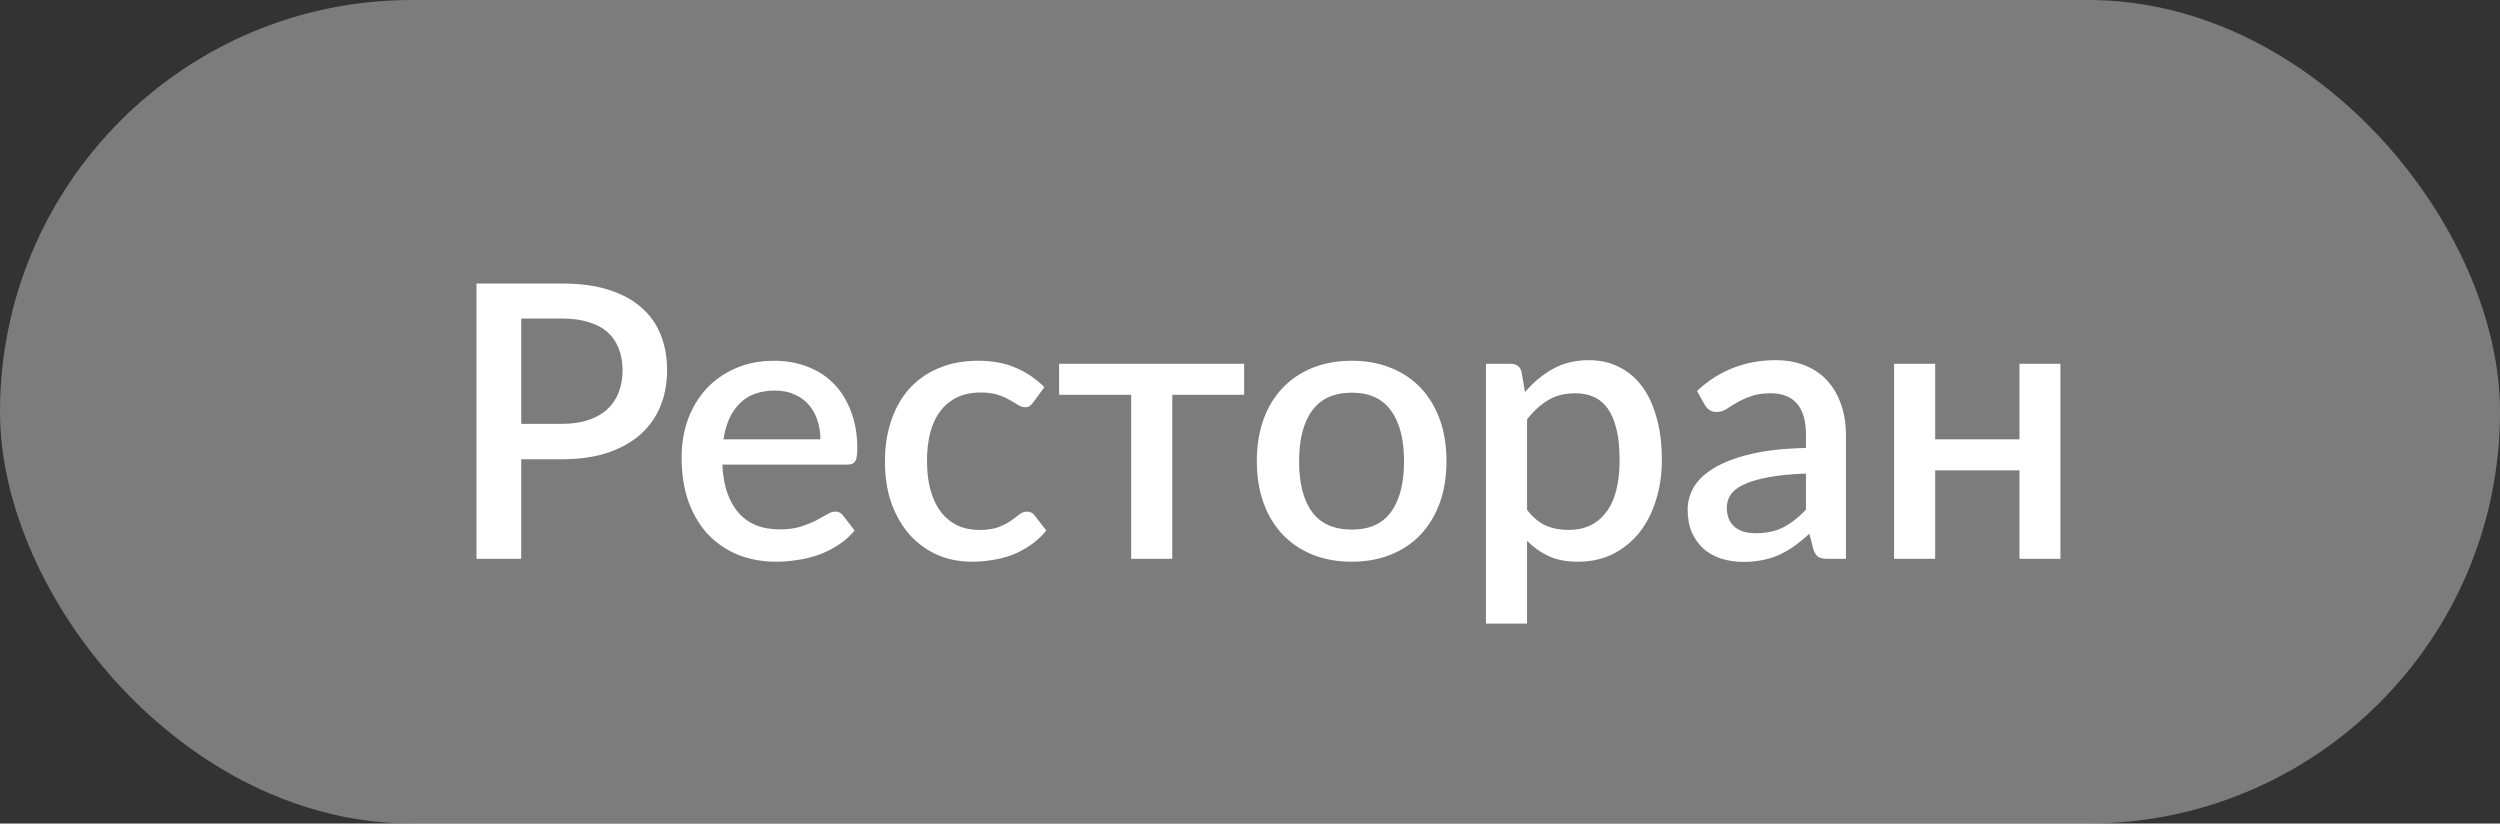
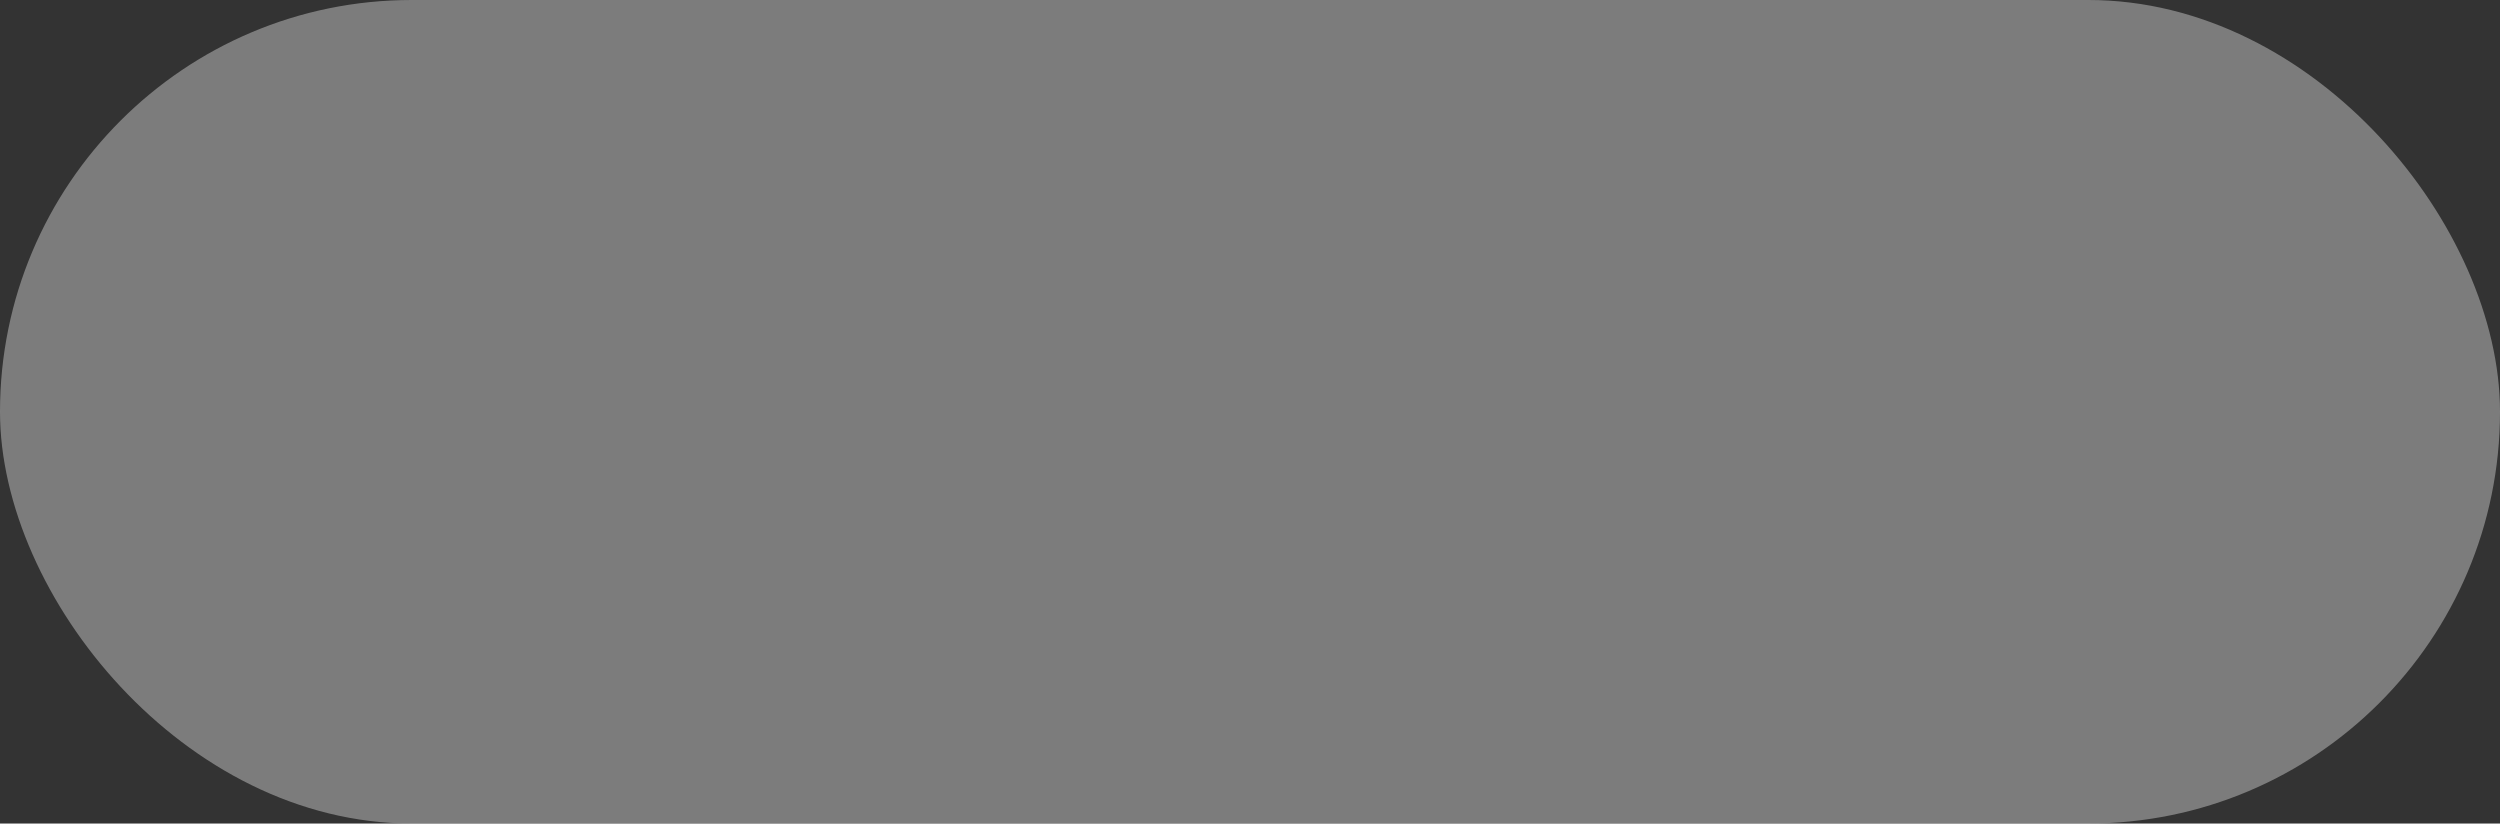
<svg xmlns="http://www.w3.org/2000/svg" width="85" height="28" viewBox="0 0 85 28" fill="none">
  <rect x="0" y="0" width="85" height="28" fill="#333333" stroke="none" />
  <rect width="85" height="28" rx="14" fill="#C6C6C6" fill-opacity="0.5" />
-   <path d="M19.113 14.411C19.451 14.411 19.748 14.368 20.003 14.281C20.263 14.194 20.478 14.073 20.647 13.917C20.82 13.757 20.95 13.564 21.037 13.338C21.123 13.113 21.167 12.862 21.167 12.585C21.167 12.312 21.123 12.067 21.037 11.85C20.954 11.633 20.829 11.449 20.66 11.297C20.491 11.146 20.276 11.031 20.016 10.953C19.761 10.871 19.459 10.829 19.113 10.829H17.722V14.411H19.113ZM19.113 9.64C19.724 9.64 20.253 9.711 20.699 9.854C21.149 9.998 21.52 10.199 21.81 10.459C22.105 10.715 22.324 11.024 22.467 11.389C22.61 11.748 22.681 12.147 22.681 12.585C22.681 13.031 22.605 13.44 22.454 13.813C22.302 14.181 22.077 14.5 21.778 14.768C21.479 15.033 21.106 15.241 20.66 15.393C20.218 15.54 19.702 15.614 19.113 15.614H17.722V19H16.201V9.64H19.113ZM27.894 14.938C27.894 14.704 27.859 14.487 27.79 14.287C27.725 14.084 27.627 13.908 27.497 13.761C27.367 13.609 27.205 13.492 27.01 13.41C26.819 13.323 26.598 13.28 26.347 13.28C25.84 13.28 25.441 13.425 25.151 13.716C24.86 14.006 24.676 14.413 24.598 14.938H27.894ZM24.559 15.796C24.577 16.172 24.635 16.5 24.735 16.777C24.834 17.05 24.967 17.277 25.131 17.459C25.3 17.642 25.5 17.778 25.729 17.869C25.963 17.956 26.223 17.999 26.509 17.999C26.782 17.999 27.018 17.969 27.218 17.908C27.417 17.843 27.59 17.774 27.738 17.7C27.885 17.622 28.011 17.553 28.115 17.492C28.219 17.427 28.314 17.395 28.401 17.395C28.514 17.395 28.6 17.438 28.661 17.524L29.057 18.038C28.893 18.233 28.706 18.398 28.498 18.532C28.29 18.666 28.069 18.777 27.835 18.863C27.601 18.946 27.361 19.004 27.114 19.039C26.867 19.078 26.626 19.098 26.392 19.098C25.933 19.098 25.506 19.022 25.112 18.87C24.722 18.714 24.382 18.486 24.091 18.188C23.805 17.889 23.58 17.518 23.415 17.076C23.255 16.634 23.175 16.125 23.175 15.549C23.175 15.089 23.246 14.66 23.389 14.261C23.537 13.863 23.745 13.516 24.013 13.222C24.286 12.927 24.616 12.695 25.001 12.526C25.391 12.353 25.831 12.266 26.321 12.266C26.728 12.266 27.105 12.333 27.452 12.467C27.799 12.598 28.098 12.79 28.349 13.046C28.6 13.302 28.795 13.616 28.934 13.989C29.077 14.357 29.148 14.777 29.148 15.249C29.148 15.466 29.125 15.611 29.077 15.685C29.029 15.759 28.942 15.796 28.817 15.796H24.559ZM35.138 13.67C35.095 13.726 35.054 13.77 35.015 13.8C34.976 13.83 34.919 13.845 34.846 13.845C34.772 13.845 34.694 13.819 34.612 13.768C34.534 13.716 34.438 13.659 34.326 13.598C34.217 13.534 34.085 13.475 33.929 13.423C33.773 13.371 33.578 13.345 33.344 13.345C33.041 13.345 32.774 13.399 32.545 13.508C32.319 13.616 32.129 13.772 31.973 13.976C31.821 14.175 31.706 14.42 31.628 14.71C31.554 14.996 31.518 15.319 31.518 15.678C31.518 16.051 31.559 16.383 31.641 16.673C31.723 16.963 31.84 17.208 31.992 17.407C32.148 17.607 32.334 17.759 32.551 17.863C32.772 17.966 33.019 18.018 33.292 18.018C33.561 18.018 33.78 17.986 33.949 17.921C34.118 17.856 34.258 17.785 34.371 17.706C34.484 17.628 34.579 17.557 34.657 17.492C34.739 17.427 34.826 17.395 34.917 17.395C35.03 17.395 35.116 17.438 35.177 17.524L35.574 18.038C35.413 18.233 35.236 18.398 35.041 18.532C34.846 18.666 34.64 18.777 34.423 18.863C34.206 18.946 33.981 19.004 33.747 19.039C33.513 19.078 33.277 19.098 33.039 19.098C32.627 19.098 32.241 19.022 31.882 18.87C31.526 18.714 31.214 18.491 30.946 18.201C30.681 17.906 30.471 17.548 30.315 17.128C30.163 16.703 30.088 16.22 30.088 15.678C30.088 15.189 30.157 14.736 30.296 14.32C30.434 13.9 30.636 13.538 30.9 13.235C31.169 12.931 31.5 12.695 31.895 12.526C32.289 12.353 32.744 12.266 33.26 12.266C33.741 12.266 34.163 12.344 34.527 12.5C34.895 12.656 35.223 12.877 35.509 13.163L35.138 13.67ZM42.301 13.423H39.857V19H38.459V13.423H36.009V12.37H42.301V13.423ZM45.963 12.266C46.452 12.266 46.894 12.346 47.289 12.507C47.687 12.667 48.025 12.894 48.303 13.189C48.584 13.484 48.801 13.841 48.953 14.261C49.104 14.682 49.18 15.154 49.18 15.678C49.18 16.203 49.104 16.675 48.953 17.096C48.801 17.516 48.584 17.875 48.303 18.174C48.025 18.469 47.687 18.697 47.289 18.857C46.894 19.017 46.452 19.098 45.963 19.098C45.469 19.098 45.022 19.017 44.624 18.857C44.229 18.697 43.891 18.469 43.61 18.174C43.328 17.875 43.111 17.516 42.96 17.096C42.808 16.675 42.732 16.203 42.732 15.678C42.732 15.154 42.808 14.682 42.96 14.261C43.111 13.841 43.328 13.484 43.61 13.189C43.891 12.894 44.229 12.667 44.624 12.507C45.022 12.346 45.469 12.266 45.963 12.266ZM45.963 18.006C46.561 18.006 47.005 17.806 47.295 17.407C47.59 17.005 47.737 16.43 47.737 15.685C47.737 14.94 47.59 14.366 47.295 13.963C47.005 13.555 46.561 13.351 45.963 13.351C45.356 13.351 44.905 13.555 44.611 13.963C44.316 14.366 44.169 14.94 44.169 15.685C44.169 16.43 44.316 17.005 44.611 17.407C44.905 17.806 45.356 18.006 45.963 18.006ZM51.92 17.336C52.115 17.587 52.328 17.765 52.557 17.869C52.791 17.969 53.049 18.018 53.331 18.018C53.877 18.018 54.302 17.819 54.605 17.421C54.913 17.022 55.066 16.428 55.066 15.639C55.066 15.232 55.032 14.886 54.962 14.6C54.893 14.309 54.793 14.073 54.663 13.891C54.533 13.709 54.375 13.577 54.189 13.495C54.003 13.412 53.792 13.371 53.558 13.371C53.203 13.371 52.895 13.449 52.635 13.605C52.38 13.757 52.141 13.976 51.92 14.261V17.336ZM51.849 13.332C52.126 13.007 52.44 12.745 52.791 12.546C53.147 12.346 53.558 12.246 54.026 12.246C54.399 12.246 54.737 12.322 55.04 12.474C55.344 12.621 55.604 12.838 55.82 13.124C56.037 13.41 56.204 13.765 56.321 14.19C56.442 14.61 56.503 15.094 56.503 15.639C56.503 16.129 56.436 16.586 56.301 17.011C56.171 17.431 55.983 17.797 55.736 18.11C55.489 18.417 55.19 18.66 54.839 18.837C54.488 19.011 54.091 19.098 53.649 19.098C53.259 19.098 52.928 19.035 52.655 18.909C52.386 18.783 52.141 18.61 51.92 18.389V21.203H50.523V12.37H51.368C51.559 12.37 51.68 12.459 51.732 12.636L51.849 13.332ZM61.403 16.101C60.905 16.118 60.485 16.16 60.142 16.224C59.8 16.285 59.523 16.365 59.31 16.465C59.098 16.56 58.944 16.675 58.849 16.809C58.758 16.944 58.712 17.091 58.712 17.252C58.712 17.407 58.736 17.542 58.784 17.654C58.836 17.763 58.905 17.854 58.992 17.927C59.083 17.997 59.187 18.049 59.304 18.084C59.425 18.114 59.557 18.129 59.7 18.129C60.064 18.129 60.376 18.062 60.636 17.927C60.901 17.789 61.156 17.59 61.403 17.329V16.101ZM57.698 13.293C58.448 12.595 59.341 12.246 60.376 12.246C60.758 12.246 61.096 12.309 61.39 12.435C61.689 12.556 61.938 12.73 62.138 12.955C62.341 13.18 62.495 13.449 62.599 13.761C62.708 14.069 62.762 14.411 62.762 14.788V19H62.138C62.003 19 61.902 18.98 61.832 18.942C61.763 18.898 61.704 18.814 61.657 18.688L61.52 18.148C61.351 18.3 61.184 18.437 61.02 18.558C60.855 18.675 60.684 18.775 60.506 18.857C60.333 18.939 60.144 19 59.941 19.039C59.741 19.082 59.52 19.104 59.278 19.104C59.009 19.104 58.758 19.067 58.524 18.994C58.294 18.92 58.095 18.809 57.926 18.662C57.757 18.51 57.622 18.324 57.523 18.103C57.427 17.882 57.38 17.622 57.38 17.323C57.38 17.067 57.447 16.818 57.581 16.576C57.72 16.333 57.945 16.116 58.257 15.925C58.574 15.73 58.987 15.57 59.499 15.444C60.014 15.319 60.649 15.247 61.403 15.23V14.788C61.403 14.311 61.301 13.956 61.098 13.722C60.894 13.488 60.595 13.371 60.201 13.371C59.932 13.371 59.707 13.406 59.525 13.475C59.343 13.54 59.185 13.611 59.05 13.69C58.916 13.768 58.797 13.841 58.693 13.911C58.589 13.976 58.478 14.008 58.361 14.008C58.266 14.008 58.184 13.984 58.114 13.937C58.049 13.884 57.995 13.822 57.952 13.748L57.698 13.293ZM70.054 12.37V19H68.663V15.991H65.796V19H64.399V12.37H65.796V14.938H68.663V12.37H70.054Z" fill="white" />
</svg>